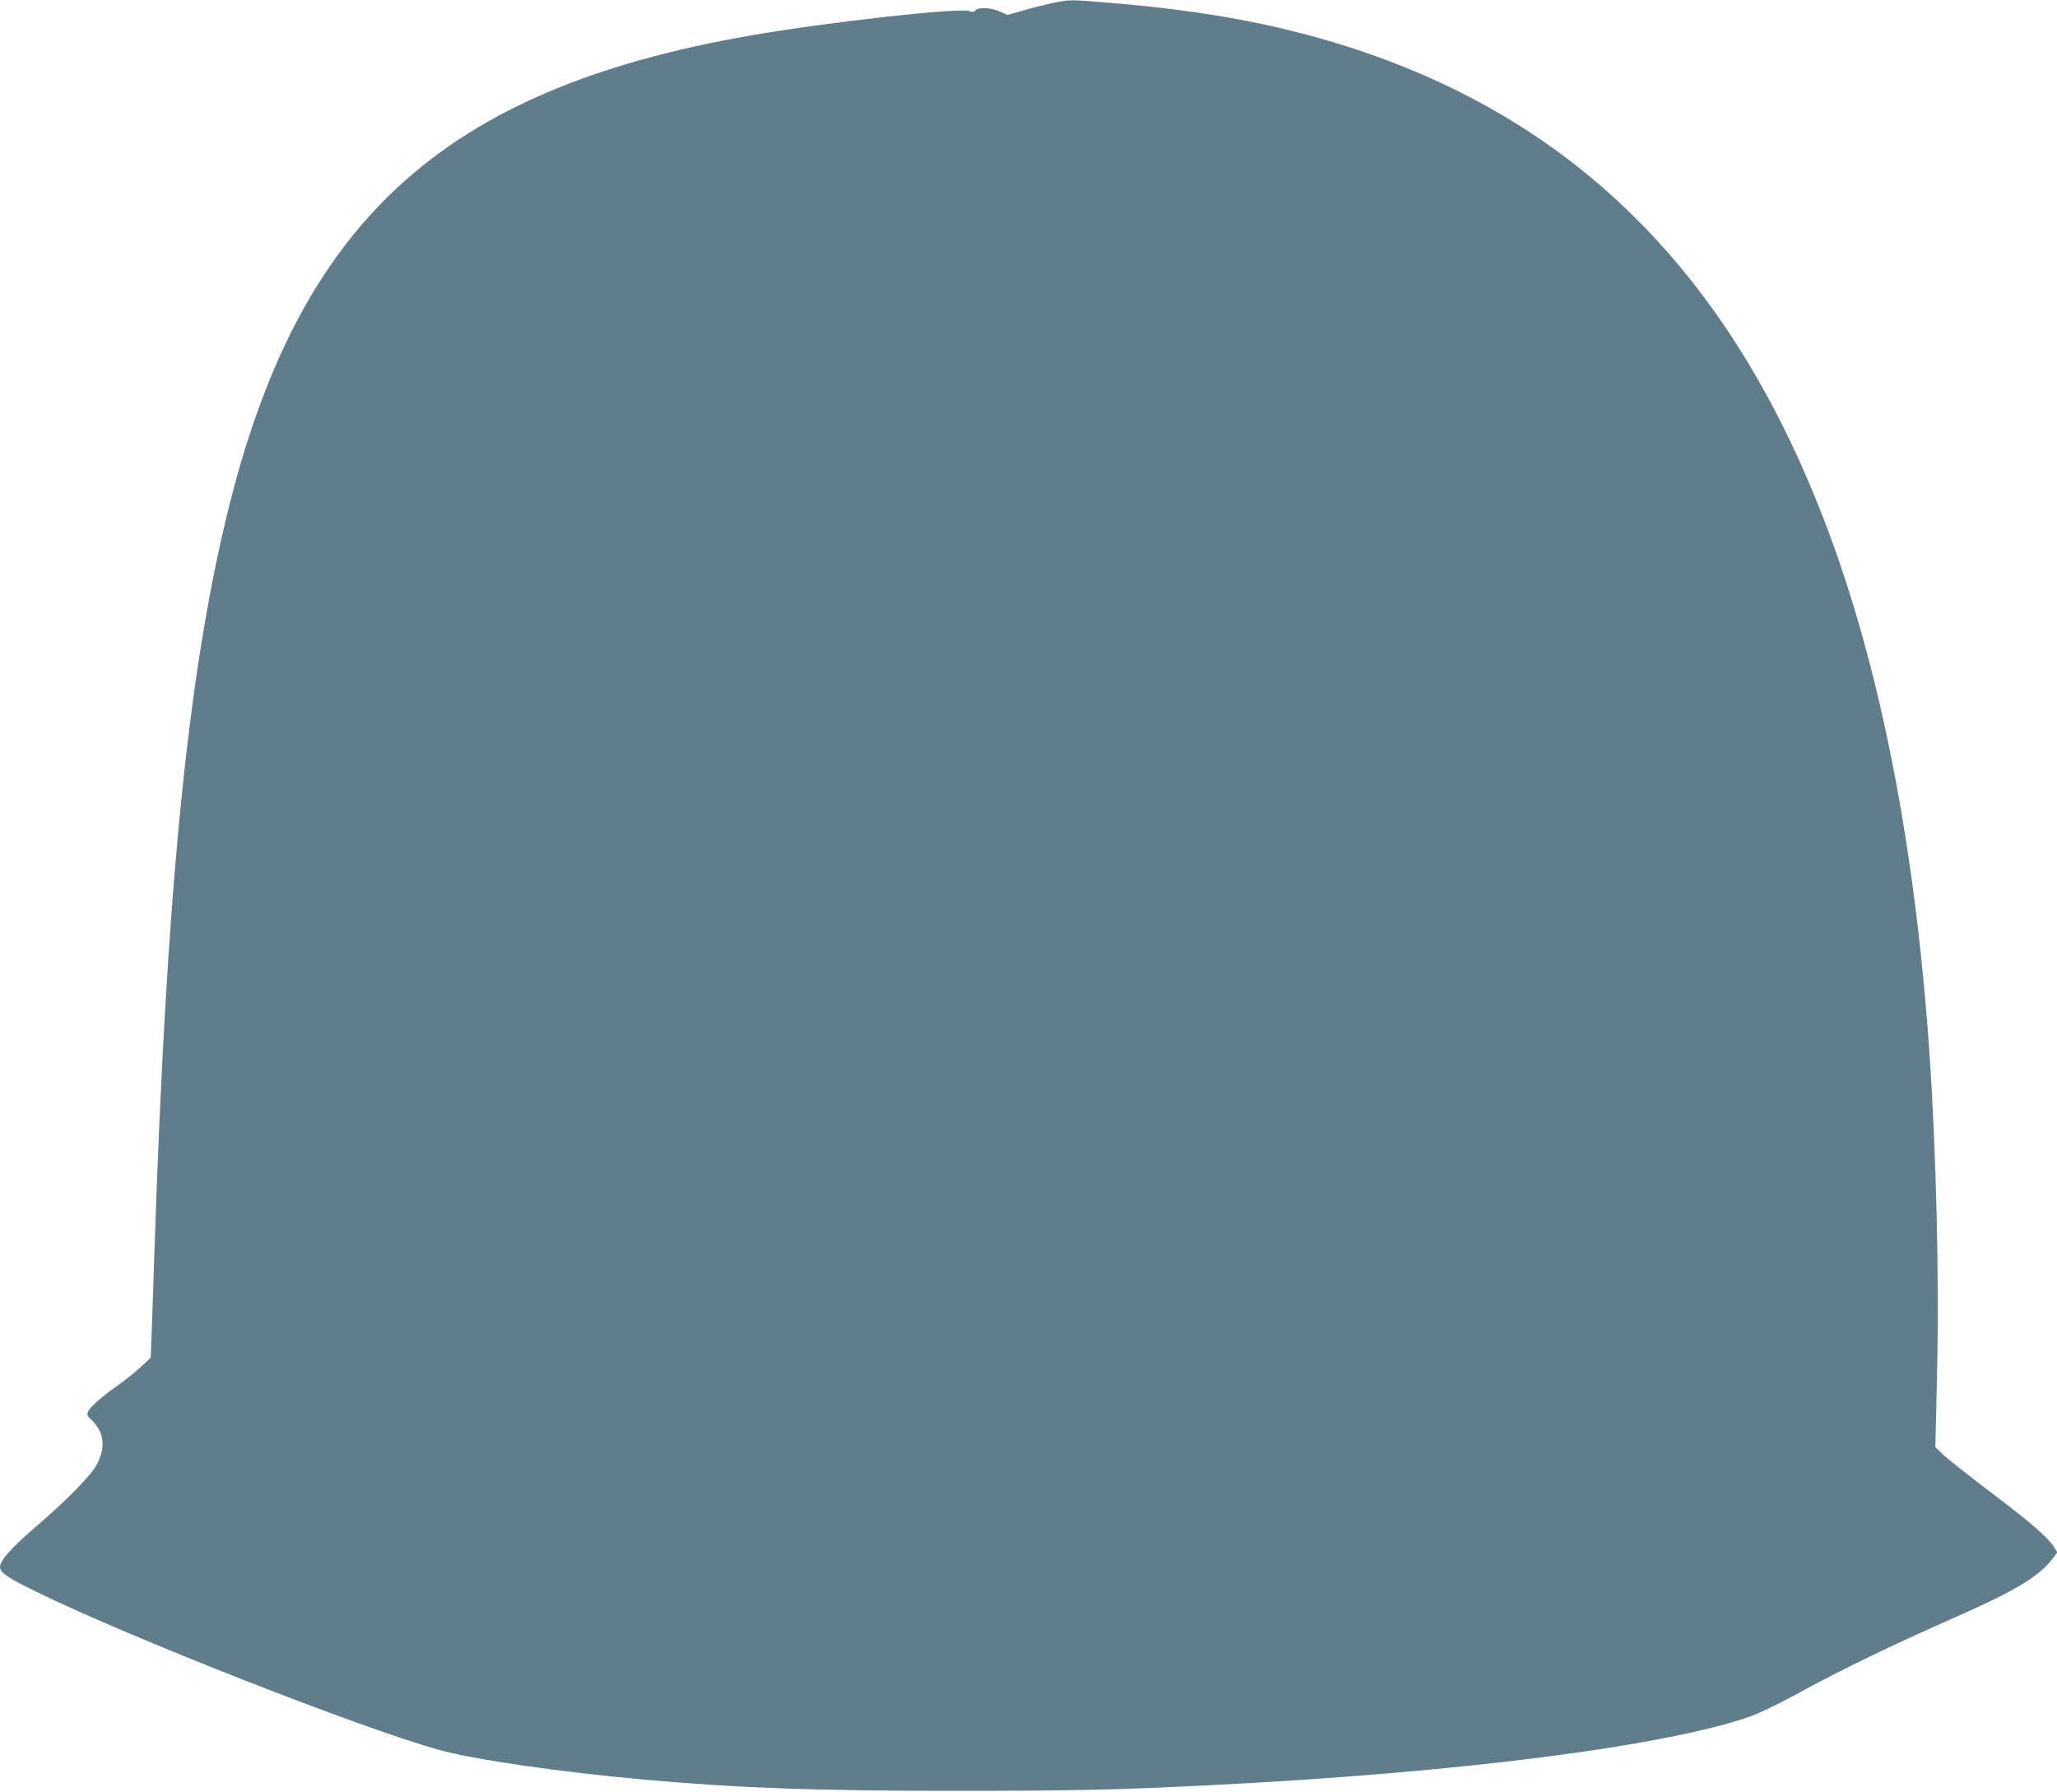
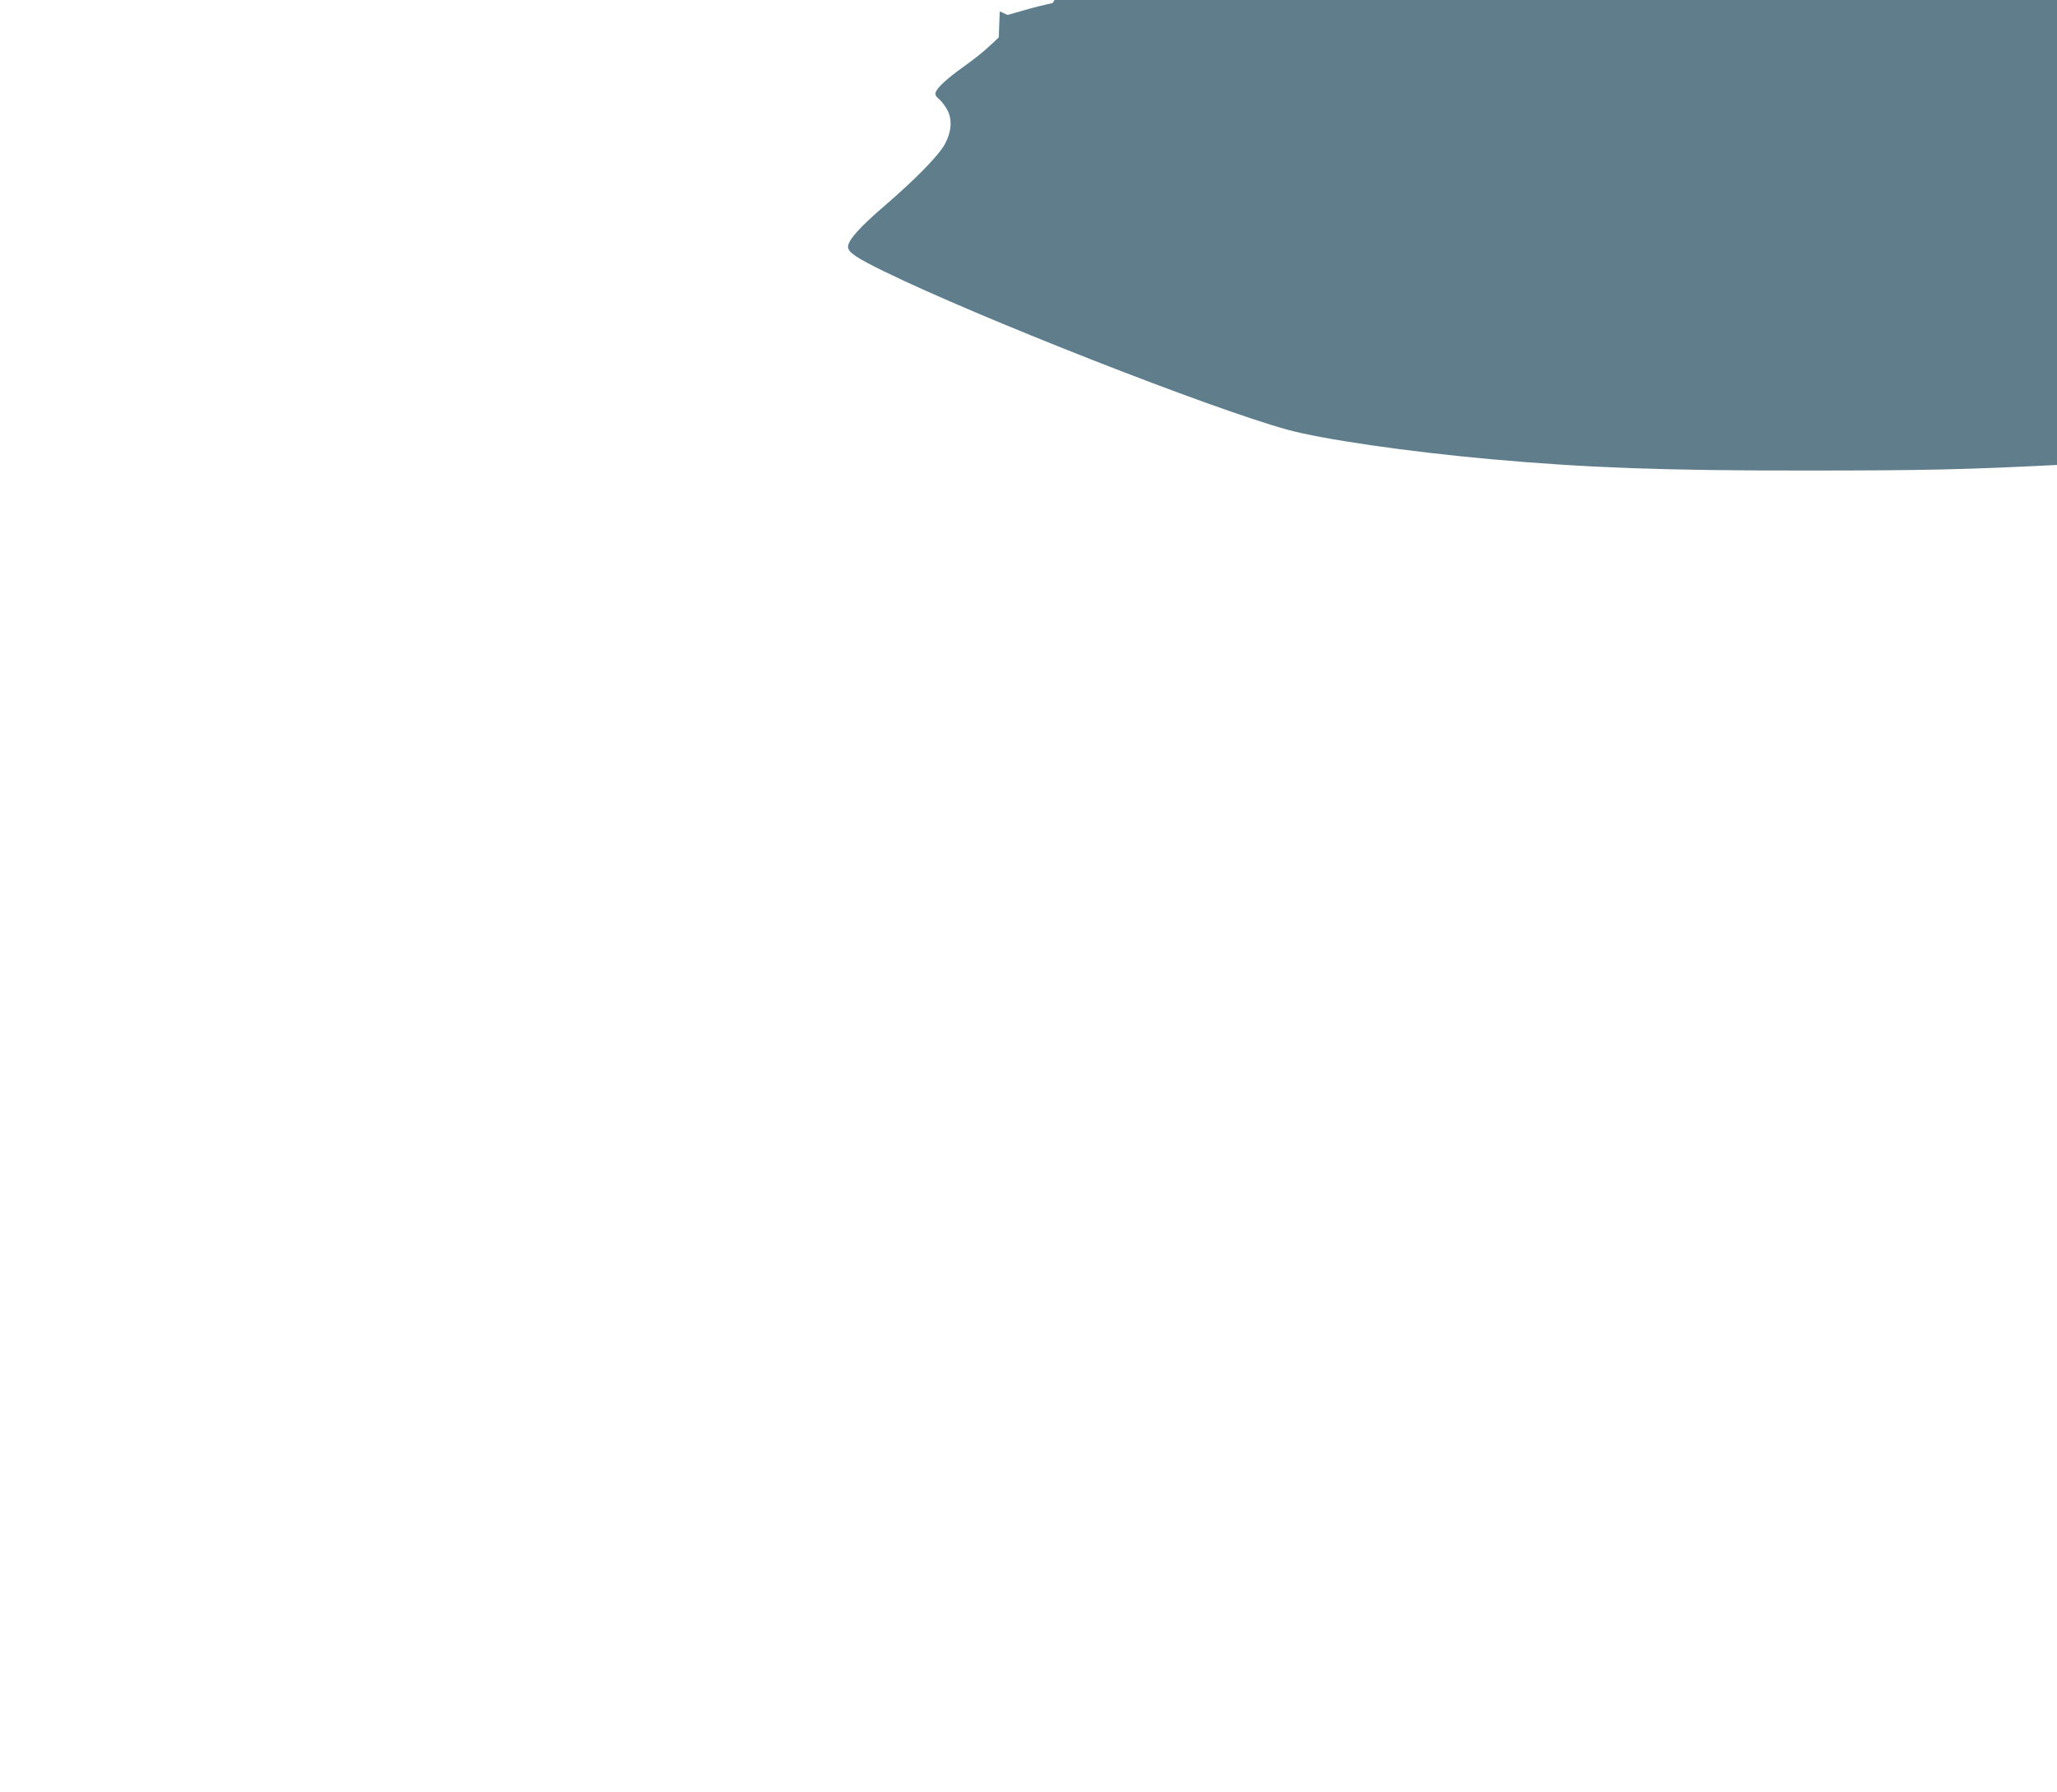
<svg xmlns="http://www.w3.org/2000/svg" version="1.0" width="1280pt" height="1115pt" viewBox="0 0 1280 1115" preserveAspectRatio="xMidYMid meet">
  <g transform="translate(0,1115) scale(0.1,-0.1)" fill="#607d8b" stroke="none">
-     <path d="M6550 11131 c-47 -10 -129 -30 -182 -46 l-98 -28 -49 22 c-58 24 -133 28 -151 7 -9 -11 -18 -13 -37 -5 -61 23 -888 -69 -1363 -152 -1919 -334 -2818 -1159 -3260 -2993 -245 -1016 -376 -2351 -450 -4606 -5 -168 -13 -378 -16 -467 l-6 -162 -57 -53 c-31 -30 -101 -86 -156 -125 -106 -75 -171 -134 -180 -165 -5 -12 3 -26 24 -43 16 -14 39 -46 52 -71 28 -59 22 -132 -18 -206 -37 -70 -182 -218 -377 -386 -154 -132 -226 -213 -226 -254 0 -34 51 -68 225 -153 582 -285 2025 -851 2506 -984 219 -61 761 -139 1274 -185 593 -53 1078 -71 1960 -70 733 0 991 6 1565 35 1542 77 2828 241 3365 429 50 18 171 76 270 130 308 168 590 304 1013 491 377 167 519 254 604 372 l20 27 -21 34 c-37 59 -148 155 -399 344 -133 101 -264 205 -291 230 l-48 47 10 425 c15 621 -4 1409 -48 2045 -94 1343 -327 2488 -692 3395 -578 1441 -1493 2355 -2808 2810 -484 167 -978 263 -1630 315 -225 18 -217 18 -325 -4z" />
+     <path d="M6550 11131 c-47 -10 -129 -30 -182 -46 l-98 -28 -49 22 l-6 -162 -57 -53 c-31 -30 -101 -86 -156 -125 -106 -75 -171 -134 -180 -165 -5 -12 3 -26 24 -43 16 -14 39 -46 52 -71 28 -59 22 -132 -18 -206 -37 -70 -182 -218 -377 -386 -154 -132 -226 -213 -226 -254 0 -34 51 -68 225 -153 582 -285 2025 -851 2506 -984 219 -61 761 -139 1274 -185 593 -53 1078 -71 1960 -70 733 0 991 6 1565 35 1542 77 2828 241 3365 429 50 18 171 76 270 130 308 168 590 304 1013 491 377 167 519 254 604 372 l20 27 -21 34 c-37 59 -148 155 -399 344 -133 101 -264 205 -291 230 l-48 47 10 425 c15 621 -4 1409 -48 2045 -94 1343 -327 2488 -692 3395 -578 1441 -1493 2355 -2808 2810 -484 167 -978 263 -1630 315 -225 18 -217 18 -325 -4z" />
  </g>
</svg>